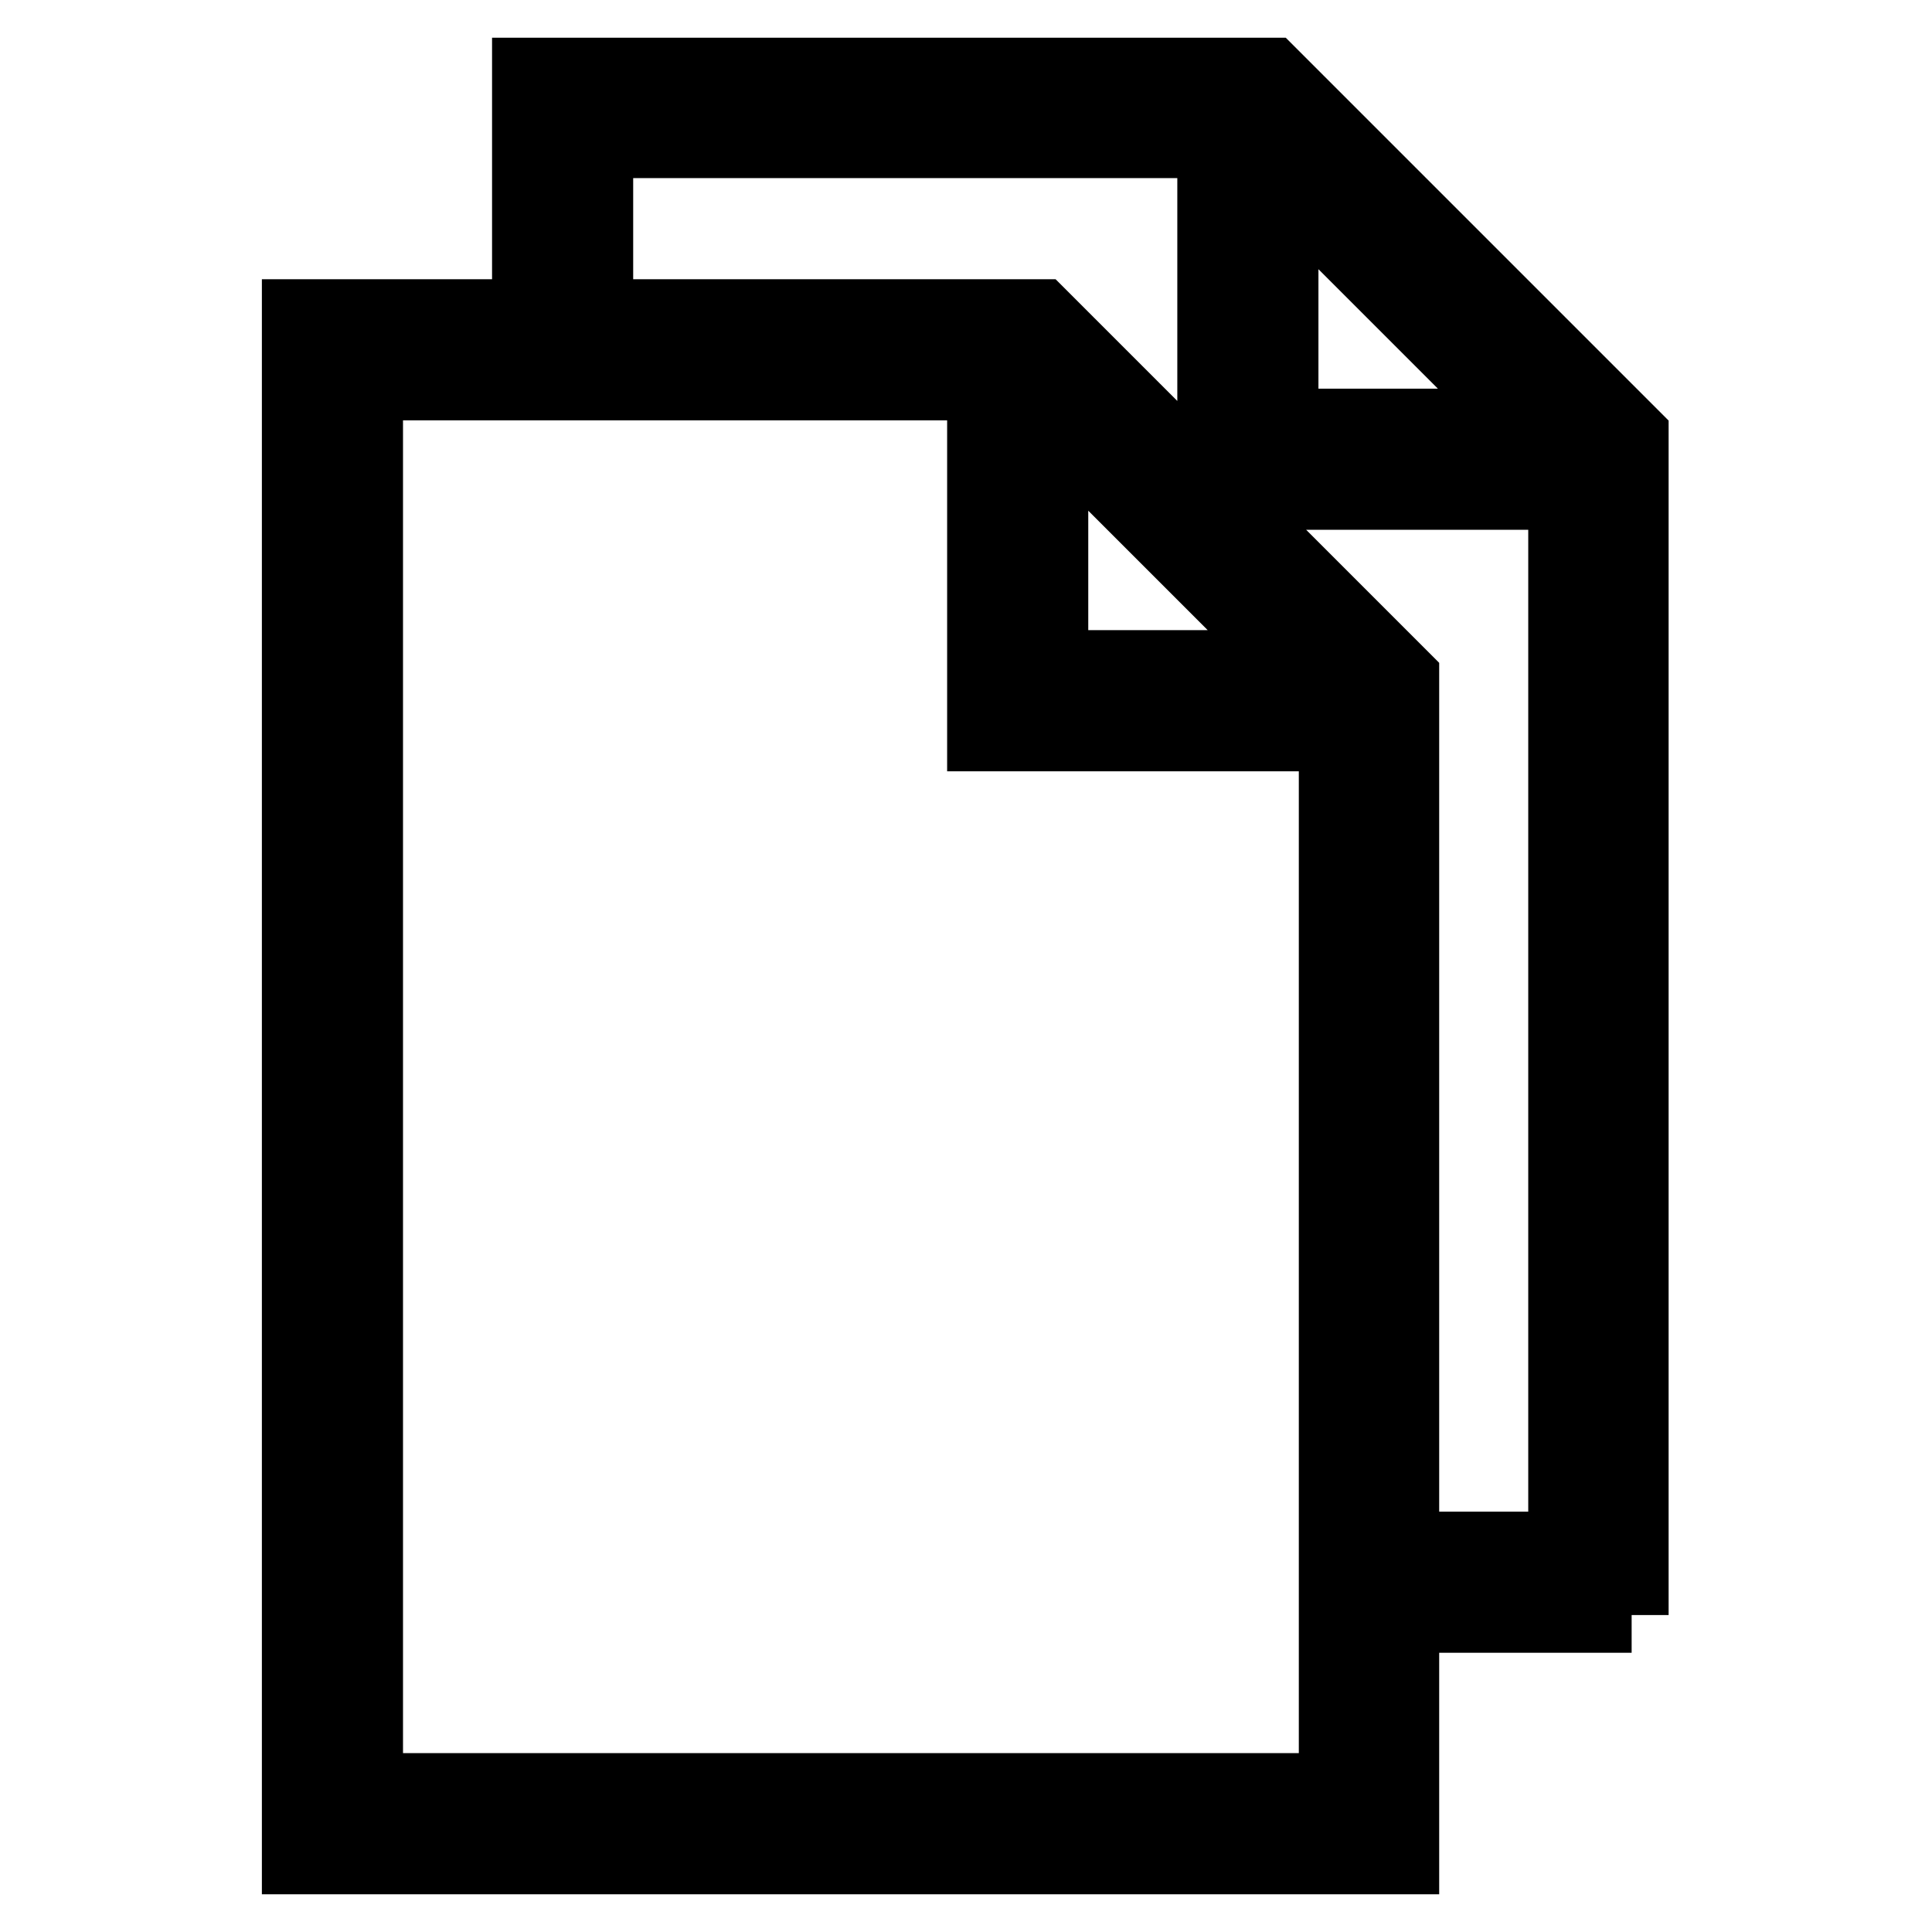
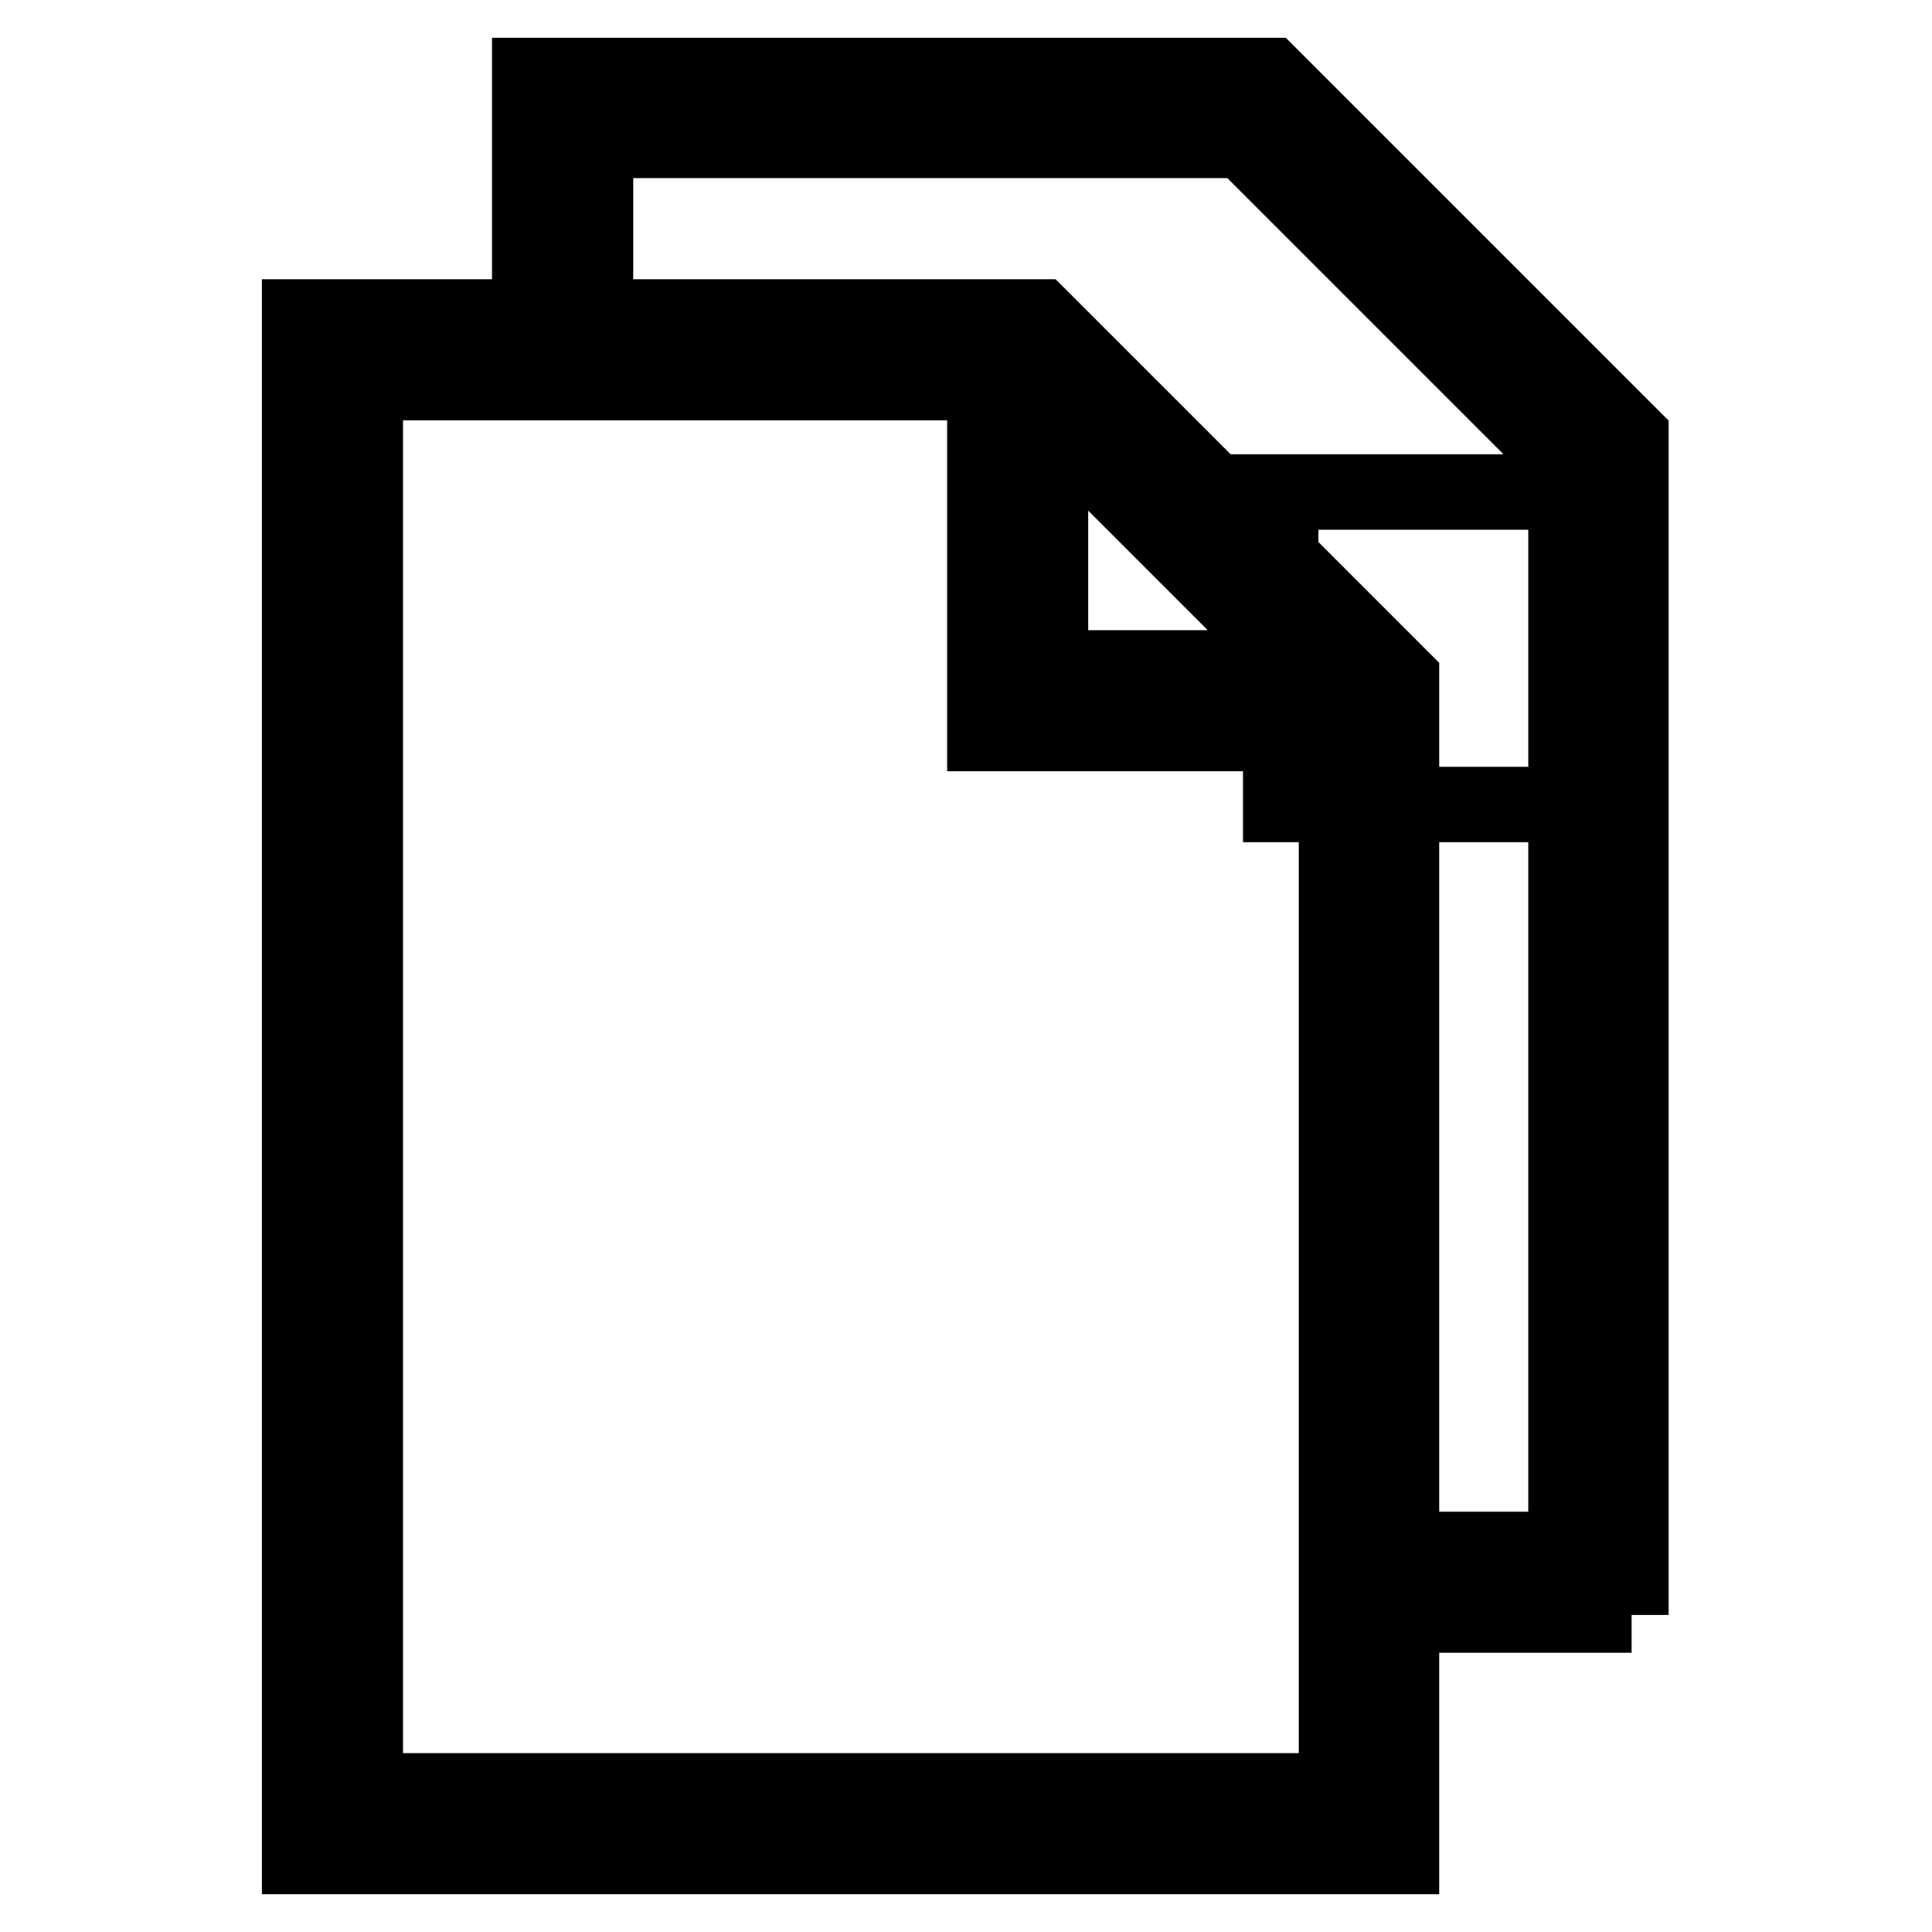
<svg xmlns="http://www.w3.org/2000/svg" version="1.1" x="0px" y="0px" viewBox="0 0 256 256" enable-background="new 0 0 256 256" xml:space="preserve">
  <g>
-     <path stroke-width="10" fill-opacity="0" stroke="#000000" d="M180.6,97.2h-50.1V47.1h8.7v41.4h41.4V97.2z M185.7,246h-146V42h98.1l47.9,47.9V246L185.7,246z M48.4,237.3 h128.7V93.5l-42.8-42.8H48.4V237.3z M211.1,65.2H161V15.1h8.7v41.4h41.4V65.2z M216.2,214h-35.6v-8.7h26.9V61.4l-42.8-42.8H78.9 v27.7h-8.7V10h98.1l47.8,47.8V214z" />
+     <path stroke-width="10" fill-opacity="0" stroke="#000000" d="M180.6,97.2h-50.1V47.1h8.7v41.4h41.4V97.2z M185.7,246h-146V42h98.1l47.9,47.9V246L185.7,246z M48.4,237.3 h128.7V93.5l-42.8-42.8H48.4V237.3z M211.1,65.2H161h8.7v41.4h41.4V65.2z M216.2,214h-35.6v-8.7h26.9V61.4l-42.8-42.8H78.9 v27.7h-8.7V10h98.1l47.8,47.8V214z" />
  </g>
</svg>